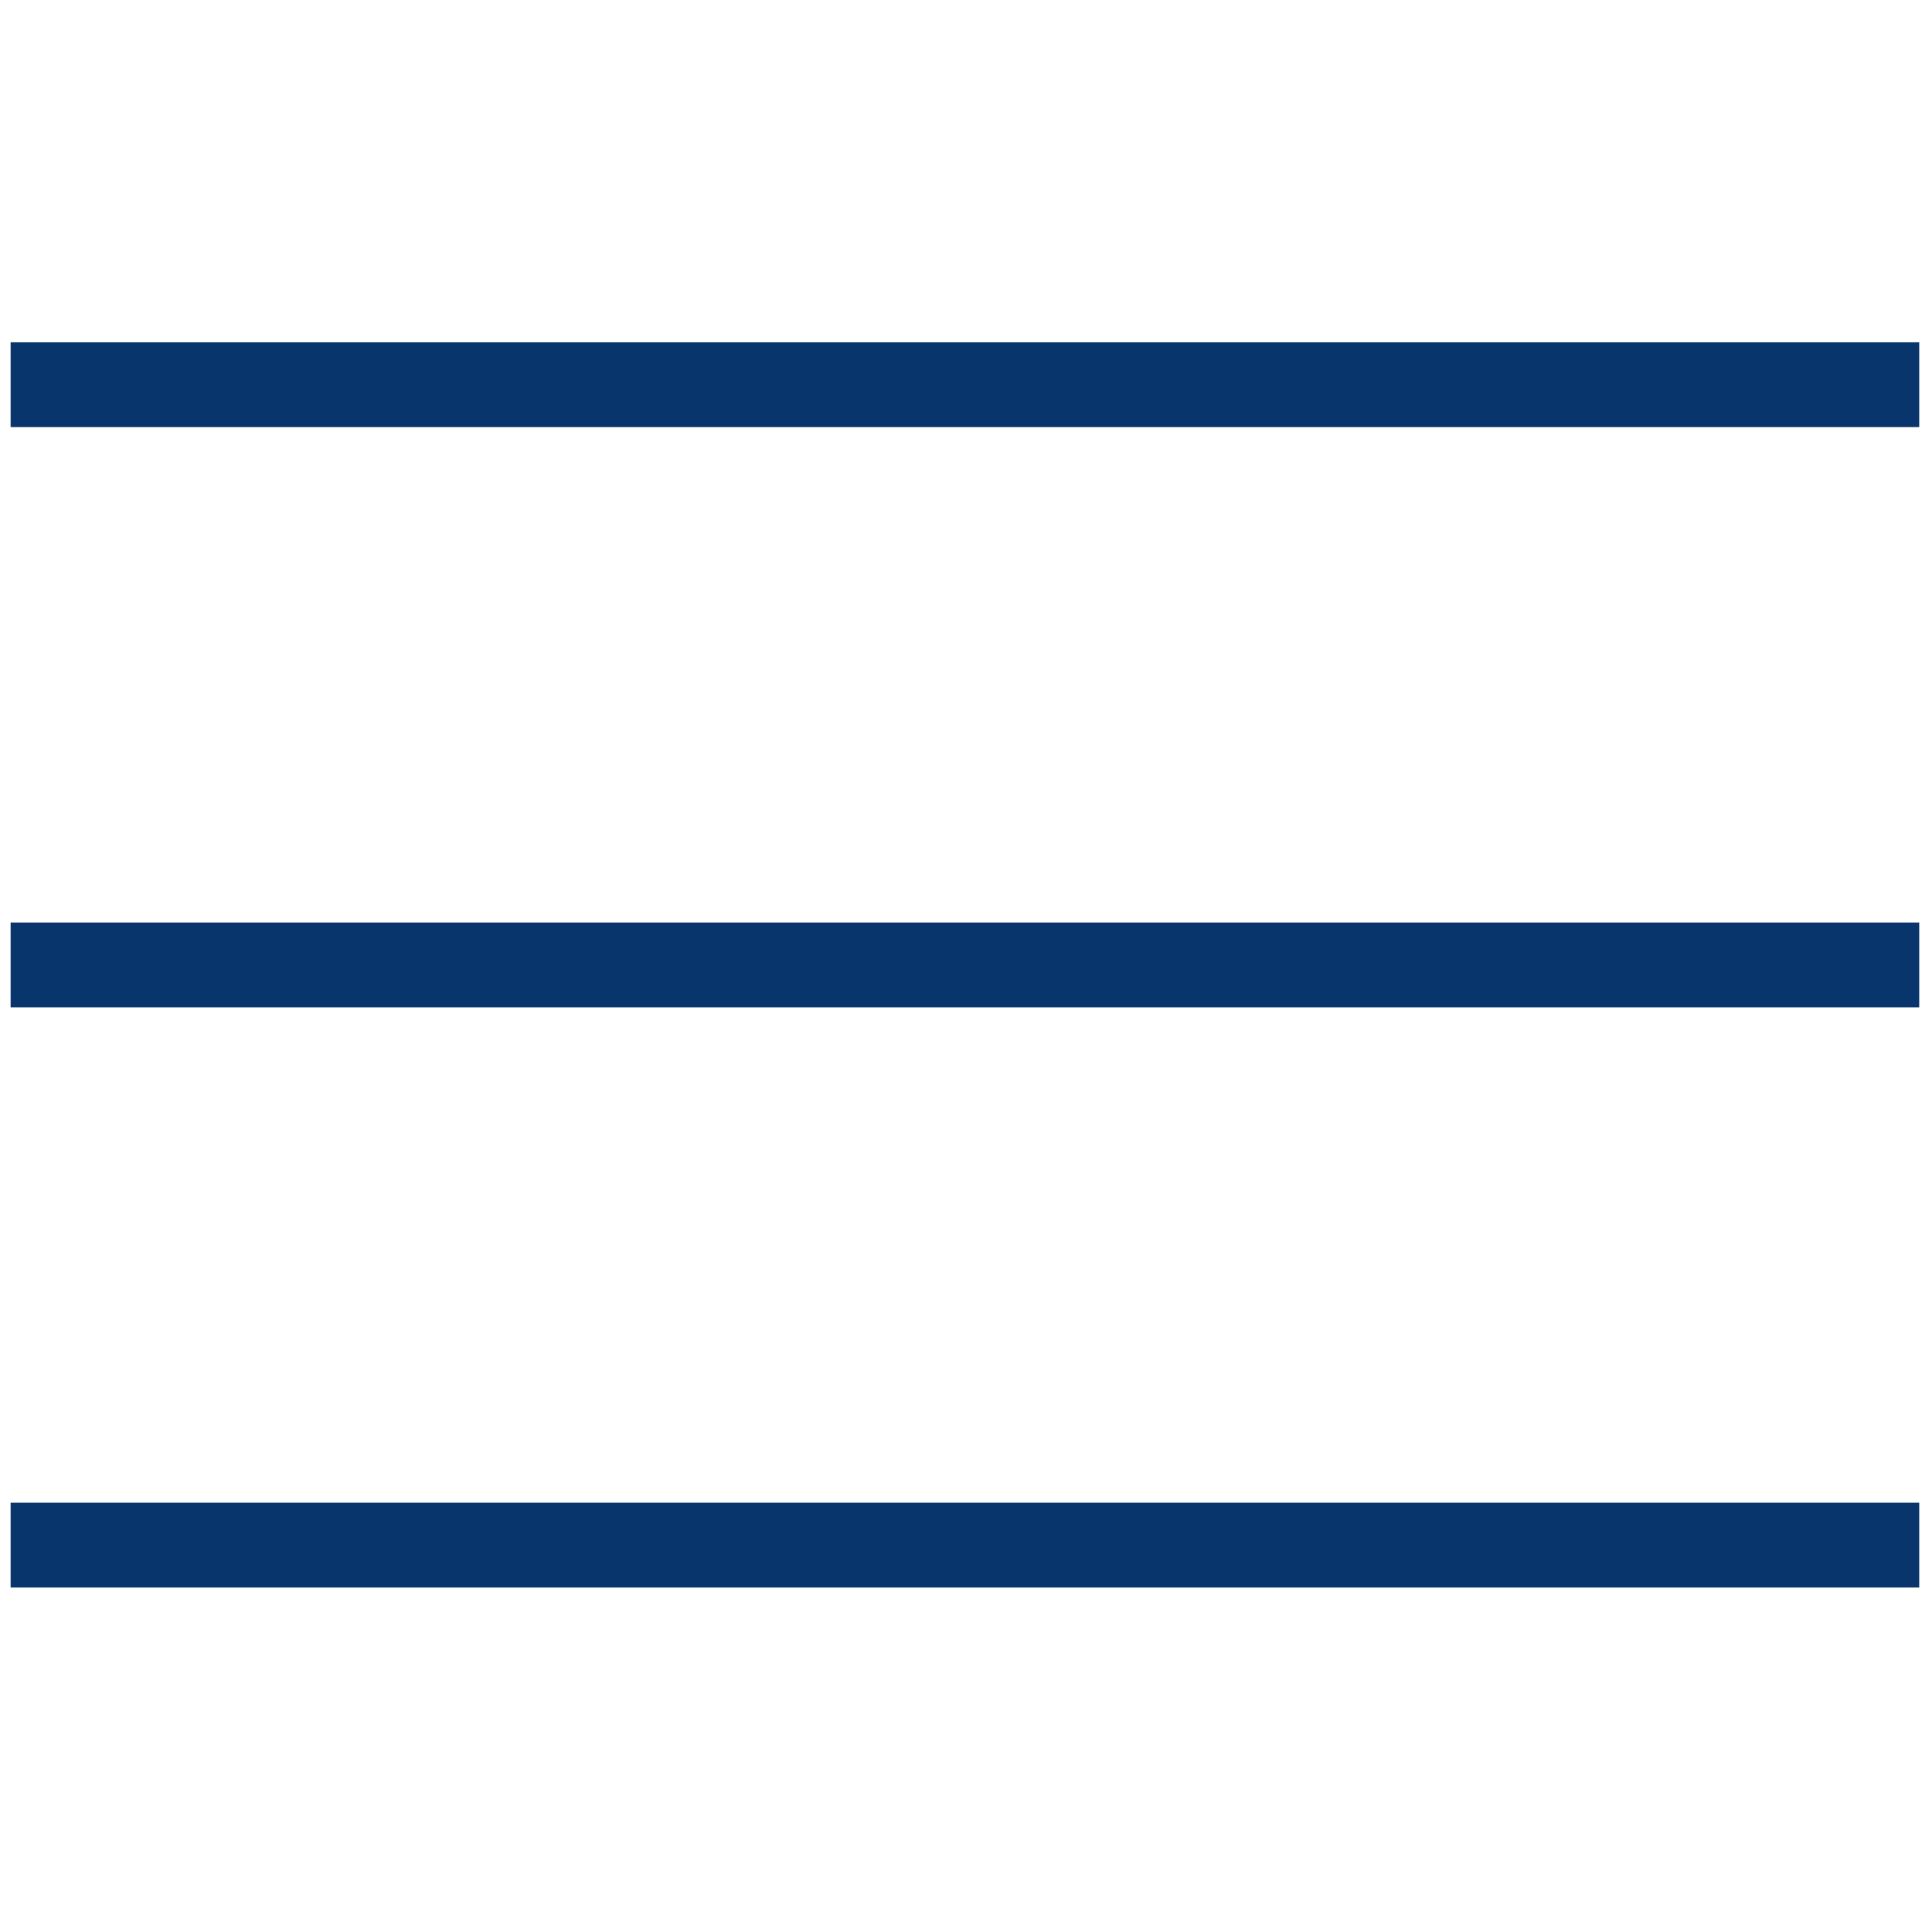
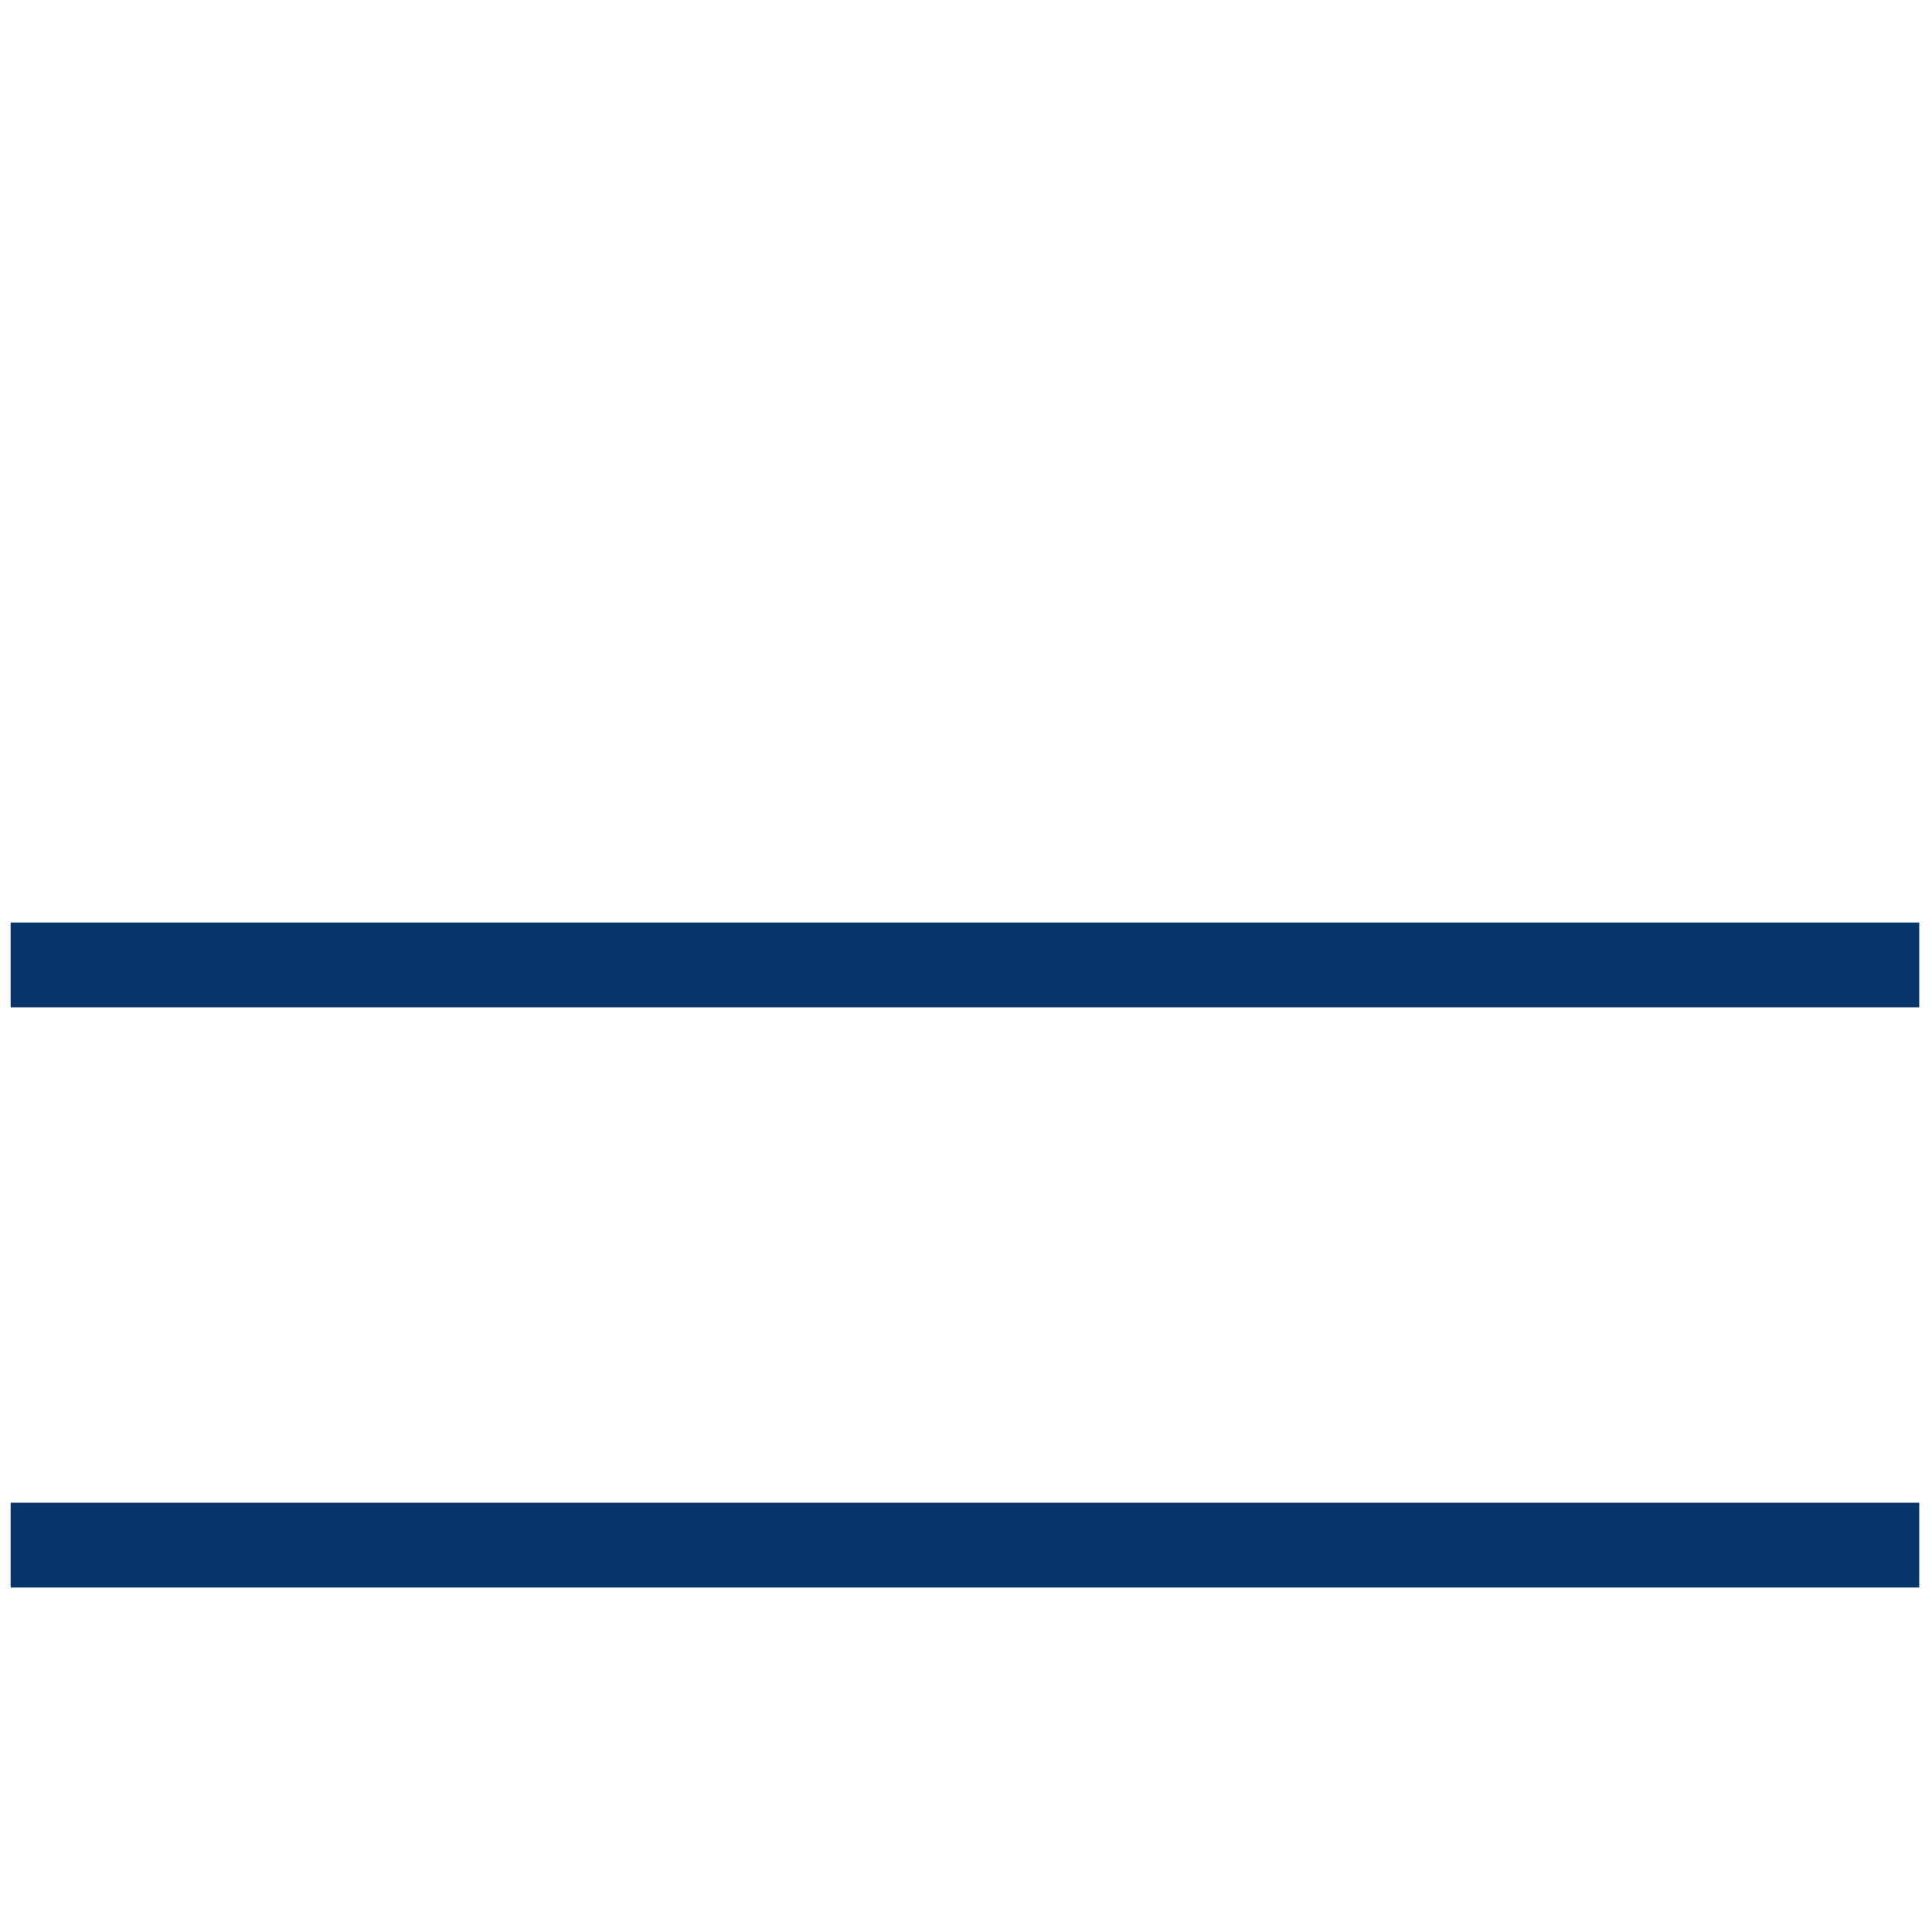
<svg xmlns="http://www.w3.org/2000/svg" version="1.1" width="256" height="256" viewBox="0 0 256 256" xml:space="preserve">
  <g style="stroke: none; stroke-width: 0; stroke-dasharray: none; stroke-linecap: butt; stroke-linejoin: miter; stroke-miterlimit: 10; fill: none; fill-rule: nonzero; opacity: 1;" transform="translate(1.407 1.407) scale(2.81 2.81)">
-     <rect x="0" y="15.64" rx="0" ry="0" width="90" height="4" style="stroke: none; stroke-width: 1; stroke-dasharray: none; stroke-linecap: butt; stroke-linejoin: miter; stroke-miterlimit: 10; fill: rgb(8,53,107); fill-rule: nonzero; opacity: 1;" transform=" matrix(1 0 0 1 0 0) " />
    <rect x="0" y="43" rx="0" ry="0" width="90" height="4" style="stroke: none; stroke-width: 1; stroke-dasharray: none; stroke-linecap: butt; stroke-linejoin: miter; stroke-miterlimit: 10; fill: rgb(8,53,107); fill-rule: nonzero; opacity: 1;" transform=" matrix(1 0 0 1 0 0) " />
    <rect x="0" y="70.36" rx="0" ry="0" width="90" height="4" style="stroke: none; stroke-width: 1; stroke-dasharray: none; stroke-linecap: butt; stroke-linejoin: miter; stroke-miterlimit: 10; fill: rgb(8,53,107); fill-rule: nonzero; opacity: 1;" transform=" matrix(1 0 0 1 0 0) " />
  </g>
</svg>